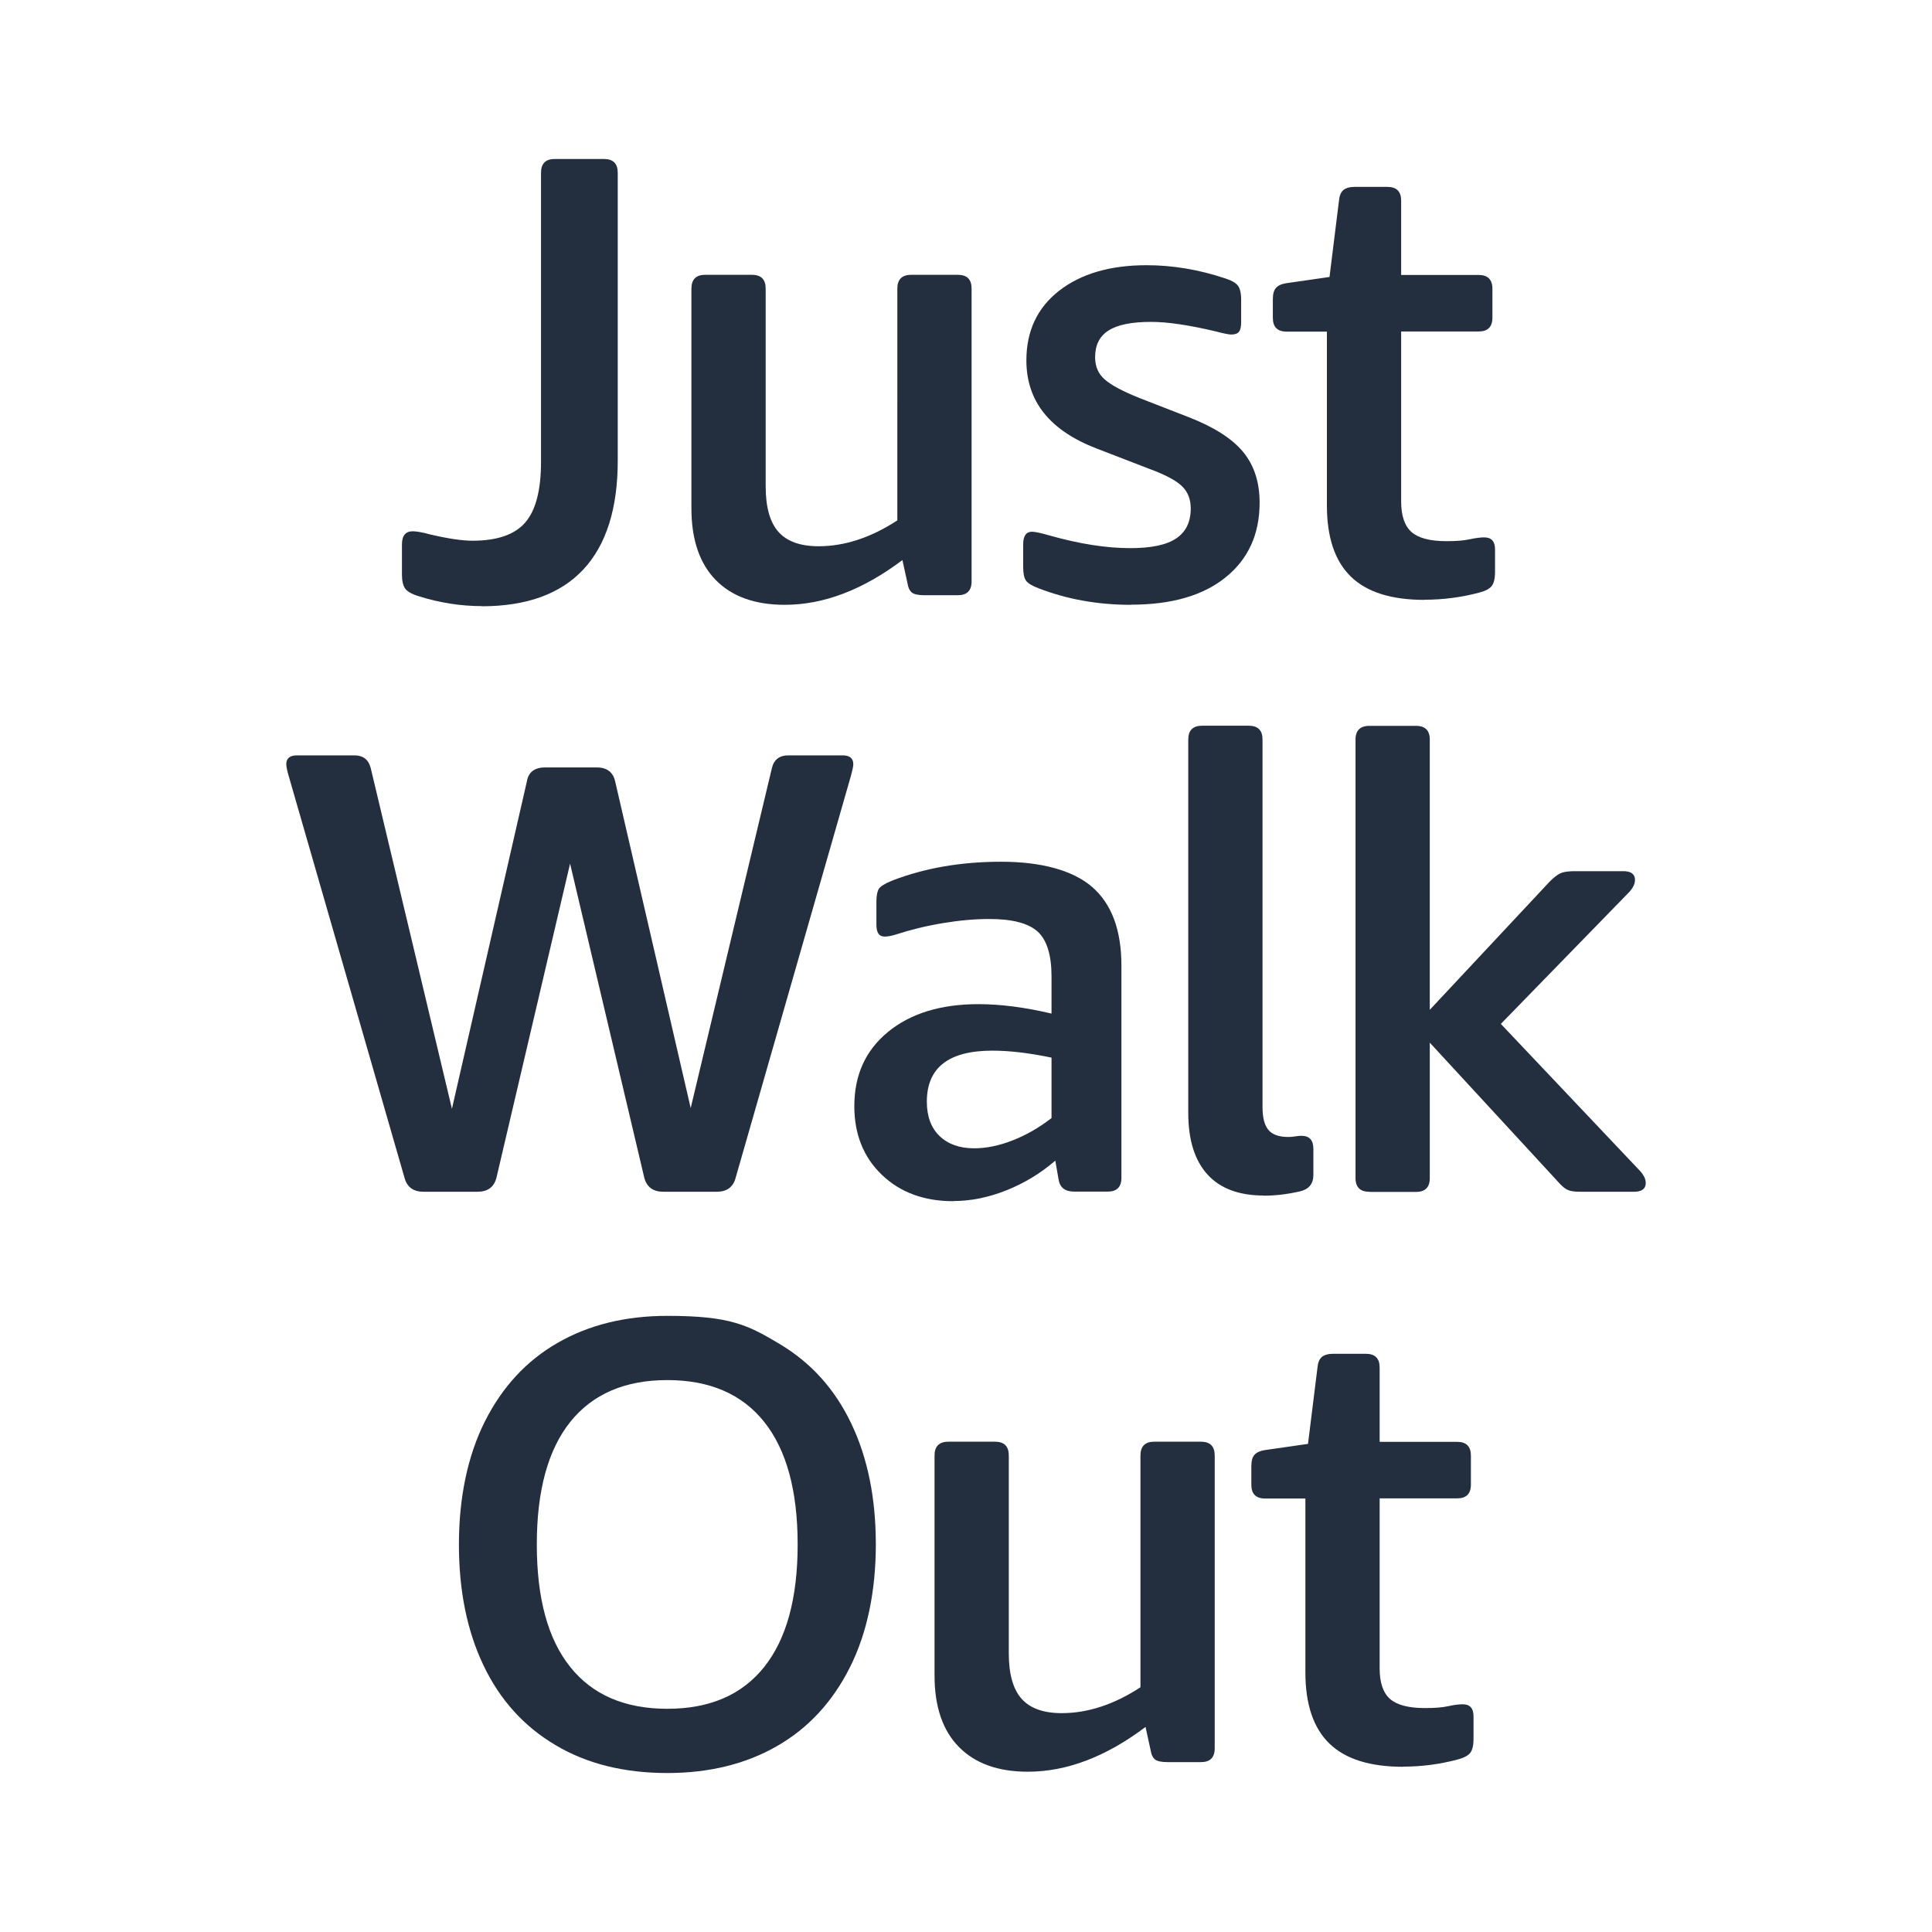
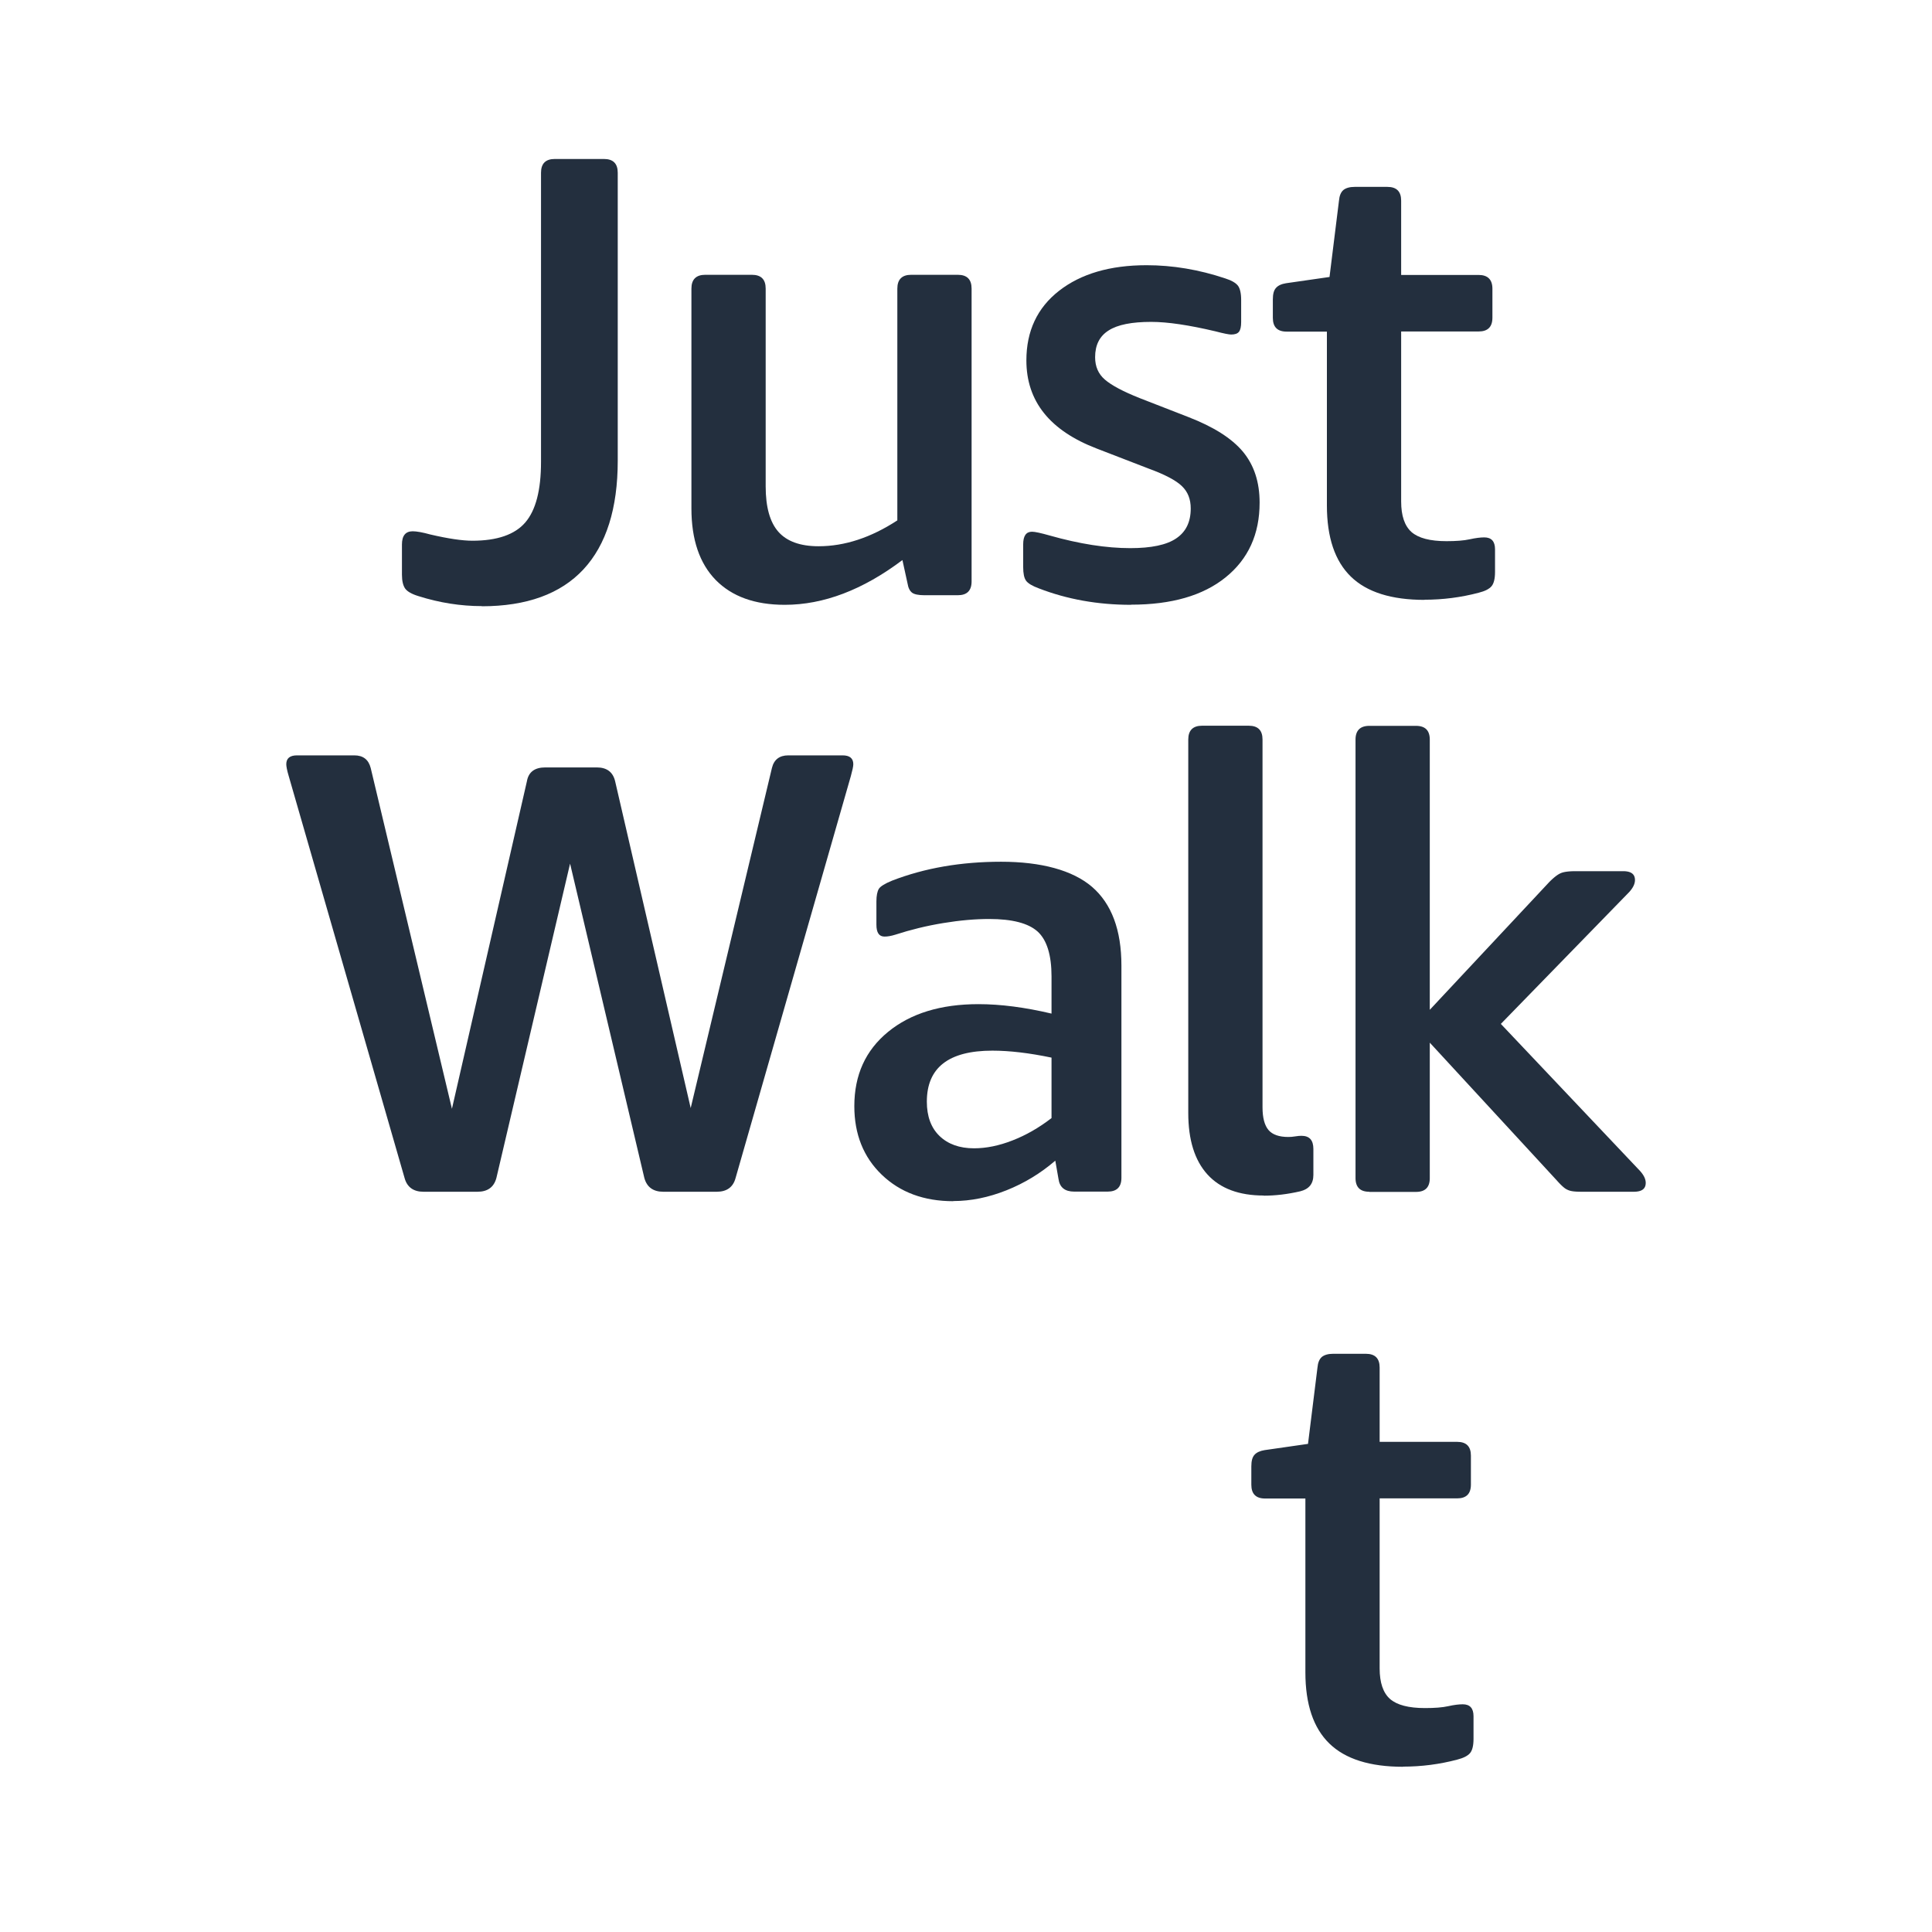
<svg xmlns="http://www.w3.org/2000/svg" data-bbox="0 0 132.95 132.95" viewBox="0 0 132.95 132.95" data-type="ugc">
  <g>
    <path fill="none" d="M132.95 0v132.95H0V0z" />
    <path d="M33.17 41.71q-2.205 0-4.38-.69c-.46-.14-.77-.32-.91-.52s-.22-.52-.22-.95v-2.08c0-.61.25-.91.74-.91.26 0 .67.07 1.21.22 1.24.29 2.21.43 2.9.43 1.7 0 2.92-.42 3.64-1.26s1.08-2.22 1.08-4.16v-19.9c0-.64.32-.95.95-.95h3.38c.64 0 .95.32.95.95V31.7c0 3.29-.79 5.79-2.36 7.48s-3.91 2.54-7 2.54Z" fill="#232f3e" />
    <path d="M54 41.62c-2.05 0-3.63-.57-4.75-1.71-1.11-1.14-1.67-2.78-1.67-4.92V19.86c0-.63.32-.95.95-.95h3.21c.64 0 .95.32.95.95v13.61q0 2.13.87 3.12c.58.66 1.5 1 2.77 1 1.79 0 3.6-.59 5.42-1.78V19.86c0-.63.32-.95.95-.95h3.21c.64 0 .95.32.95.95v20.15c0 .64-.32.95-.95.95h-2.3c-.4 0-.69-.06-.84-.17-.16-.12-.27-.33-.32-.65l-.35-1.6c-2.72 2.05-5.42 3.08-8.1 3.08" fill="#232f3e" />
    <path d="M77.82 41.62c-2.28 0-4.39-.38-6.33-1.13-.46-.17-.76-.35-.89-.54s-.19-.5-.19-.93v-1.56c0-.58.2-.87.61-.87.2 0 .61.09 1.21.26q3.075.87 5.55.87c1.44 0 2.5-.22 3.16-.67.67-.45 1-1.13 1-2.06 0-.64-.2-1.15-.61-1.54-.4-.39-1.16-.79-2.25-1.19l-3.6-1.39c-3.24-1.24-4.85-3.26-4.85-6.07 0-2.02.75-3.62 2.25-4.79s3.51-1.76 6.02-1.76c1.79 0 3.6.3 5.42.91.44.14.72.31.87.5.14.19.22.51.22.98v1.52c0 .32-.05.54-.15.67s-.28.19-.54.19c-.15 0-.51-.07-1.08-.22-1.82-.43-3.29-.65-4.42-.65-1.33 0-2.31.19-2.93.59-.62.39-.93 1-.93 1.84 0 .64.22 1.15.67 1.54s1.25.82 2.41 1.28l3.34 1.3c1.73.67 2.98 1.46 3.75 2.38.77.93 1.15 2.09 1.15 3.51 0 2.17-.78 3.88-2.34 5.14s-3.73 1.88-6.5 1.88Z" fill="#232f3e" />
    <path d="M98.03 41.28c-2.28 0-3.97-.53-5.07-1.6s-1.65-2.7-1.65-4.9V22.82h-2.77c-.64 0-.95-.32-.95-.95v-1.26c0-.38.07-.64.22-.8.14-.16.37-.27.69-.32l2.99-.43.65-5.24c.03-.35.13-.59.3-.74.17-.14.43-.22.78-.22h2.25c.64 0 .95.32.95.95v5.11h5.33c.63 0 .95.32.95.95v1.99c0 .64-.32.95-.95.95h-5.33v11.7c0 .98.24 1.68.71 2.1.48.42 1.28.63 2.41.63.66 0 1.2-.04 1.6-.13.41-.09.74-.13 1-.13.49 0 .74.27.74.82v1.56c0 .46-.08.79-.24.98s-.45.34-.89.45c-1.21.32-2.46.48-3.73.48Z" fill="#232f3e" />
    <path d="M29.14 82.01c-.69 0-1.13-.32-1.3-.95l-7.97-27.65c-.12-.4-.17-.68-.17-.82 0-.4.24-.61.74-.61h3.94c.61 0 .98.29 1.13.87L31.1 76.3l5.16-22.54c.11-.63.53-.95 1.26-.95h3.55c.69 0 1.11.32 1.26.95l5.2 22.49 5.59-23.4c.14-.58.52-.87 1.13-.87h3.73c.49 0 .74.2.74.61 0 .15-.06.42-.17.82l-7.93 27.65c-.17.64-.61.95-1.3.95h-3.68c-.69 0-1.13-.32-1.3-.95l-5.11-21.63-5.07 21.63c-.17.64-.61.95-1.3.95h-3.68Z" fill="#232f3e" />
    <path d="M65.6 82.66c-2.02 0-3.66-.61-4.92-1.82s-1.89-2.79-1.89-4.72c0-2.14.77-3.84 2.32-5.11s3.62-1.91 6.22-1.91c1.53 0 3.21.22 5.03.65v-2.56c0-1.47-.32-2.5-.95-3.08-.64-.58-1.75-.87-3.34-.87-.95 0-2.01.09-3.16.28-1.16.19-2.25.46-3.3.8-.29.09-.53.13-.74.13-.38 0-.56-.27-.56-.82v-1.6c0-.4.06-.69.17-.87.11-.17.42-.36.91-.56 2.25-.87 4.75-1.3 7.5-1.3s4.92.58 6.26 1.73c1.34 1.16 2.02 2.96 2.02 5.42v14.6c0 .64-.32.95-.95.95h-2.3q-.96 0-1.08-.87l-.22-1.26q-1.515 1.305-3.36 2.04c-1.23.49-2.45.74-3.66.74Zm1.43-3.64q1.26 0 2.64-.54c.93-.36 1.82-.87 2.69-1.54v-4.16c-1.53-.32-2.89-.48-4.07-.48-3.01 0-4.51 1.17-4.51 3.51 0 1.01.29 1.8.87 2.36s1.37.85 2.38.85" fill="#232f3e" />
    <path d="M86.97 82.27c-1.7 0-3-.48-3.88-1.45q-1.32-1.455-1.32-4.23v-25.7c0-.63.32-.95.95-.95h3.21c.64 0 .95.32.95.95V76.2c0 .72.14 1.24.41 1.56s.73.48 1.36.48c.15 0 .31-.01.48-.04s.32-.04.43-.04c.55 0 .82.3.82.91v1.78c0 .61-.3.98-.91 1.13-.87.2-1.7.3-2.51.3Z" fill="#232f3e" />
    <path d="M94.23 82.01c-.64 0-.95-.32-.95-.95V50.9c0-.63.32-.95.95-.95h3.21c.64 0 .95.32.95.95v18.59l8.23-8.8c.32-.32.58-.52.8-.61s.56-.13 1.02-.13h3.25c.55 0 .82.2.82.61 0 .26-.13.53-.39.82l-8.84 9.08 9.58 10.12c.26.29.39.56.39.82 0 .41-.27.61-.82.61h-3.6c-.26 0-.48-.01-.65-.04a1.2 1.2 0 0 1-.48-.19c-.14-.1-.33-.28-.56-.54l-8.75-9.49v9.32c0 .64-.32.95-.95.95h-3.21Z" fill="#232f3e" />
-     <path d="M45.92 122.01c-2.98 0-5.55-.64-7.71-1.93-2.17-1.29-3.81-3.11-4.94-5.48s-1.69-5.14-1.69-8.32.59-6.08 1.78-8.45 2.85-4.18 5.01-5.42q3.225-1.86 7.56-1.86c4.335 0 5.55.64 7.71 1.93 2.17 1.29 3.81 3.11 4.94 5.48s1.69 5.14 1.69 8.32-.59 6.08-1.78 8.45-2.85 4.18-5.01 5.42c-2.15 1.24-4.68 1.86-7.56 1.86m0-4.42c2.92 0 5.14-.96 6.67-2.88s2.3-4.73 2.3-8.43-.77-6.51-2.3-8.43-3.76-2.88-6.67-2.88-5.14.96-6.68 2.88c-1.53 1.92-2.3 4.73-2.3 8.43s.76 6.51 2.3 8.43c1.53 1.92 3.76 2.88 6.68 2.88" fill="#232f3e" />
-     <path d="M70.73 121.92c-2.05 0-3.63-.57-4.75-1.71s-1.67-2.78-1.67-4.92v-15.13c0-.63.32-.95.95-.95h3.21c.64 0 .95.32.95.95v13.61q0 2.13.87 3.12c.58.66 1.5 1 2.77 1 1.79 0 3.6-.59 5.42-1.78v-15.95c0-.63.32-.95.95-.95h3.21c.64 0 .95.32.95.95v20.15c0 .64-.32.95-.95.95h-2.3c-.4 0-.69-.06-.84-.17-.16-.12-.27-.33-.32-.65l-.35-1.6c-2.72 2.05-5.42 3.08-8.1 3.08" fill="#232f3e" />
    <path d="M96.55 121.58c-2.28 0-3.97-.53-5.07-1.6s-1.65-2.7-1.65-4.9v-11.96h-2.77c-.64 0-.95-.32-.95-.95v-1.26c0-.38.07-.64.22-.8.14-.16.38-.27.69-.32l2.99-.43.65-5.24c.03-.35.13-.59.3-.74.17-.14.43-.22.78-.22h2.25c.64 0 .95.32.95.95v5.11h5.33c.64 0 .95.32.95.95v1.99c0 .64-.32.95-.95.95h-5.33v11.7c0 .98.24 1.68.71 2.1.48.42 1.28.63 2.41.63.67 0 1.2-.04 1.6-.13s.74-.13 1-.13c.49 0 .74.27.74.82v1.56c0 .46-.08.79-.24.98s-.46.34-.89.45c-1.21.32-2.45.48-3.73.48Z" fill="#232f3e" />
  </g>
</svg>